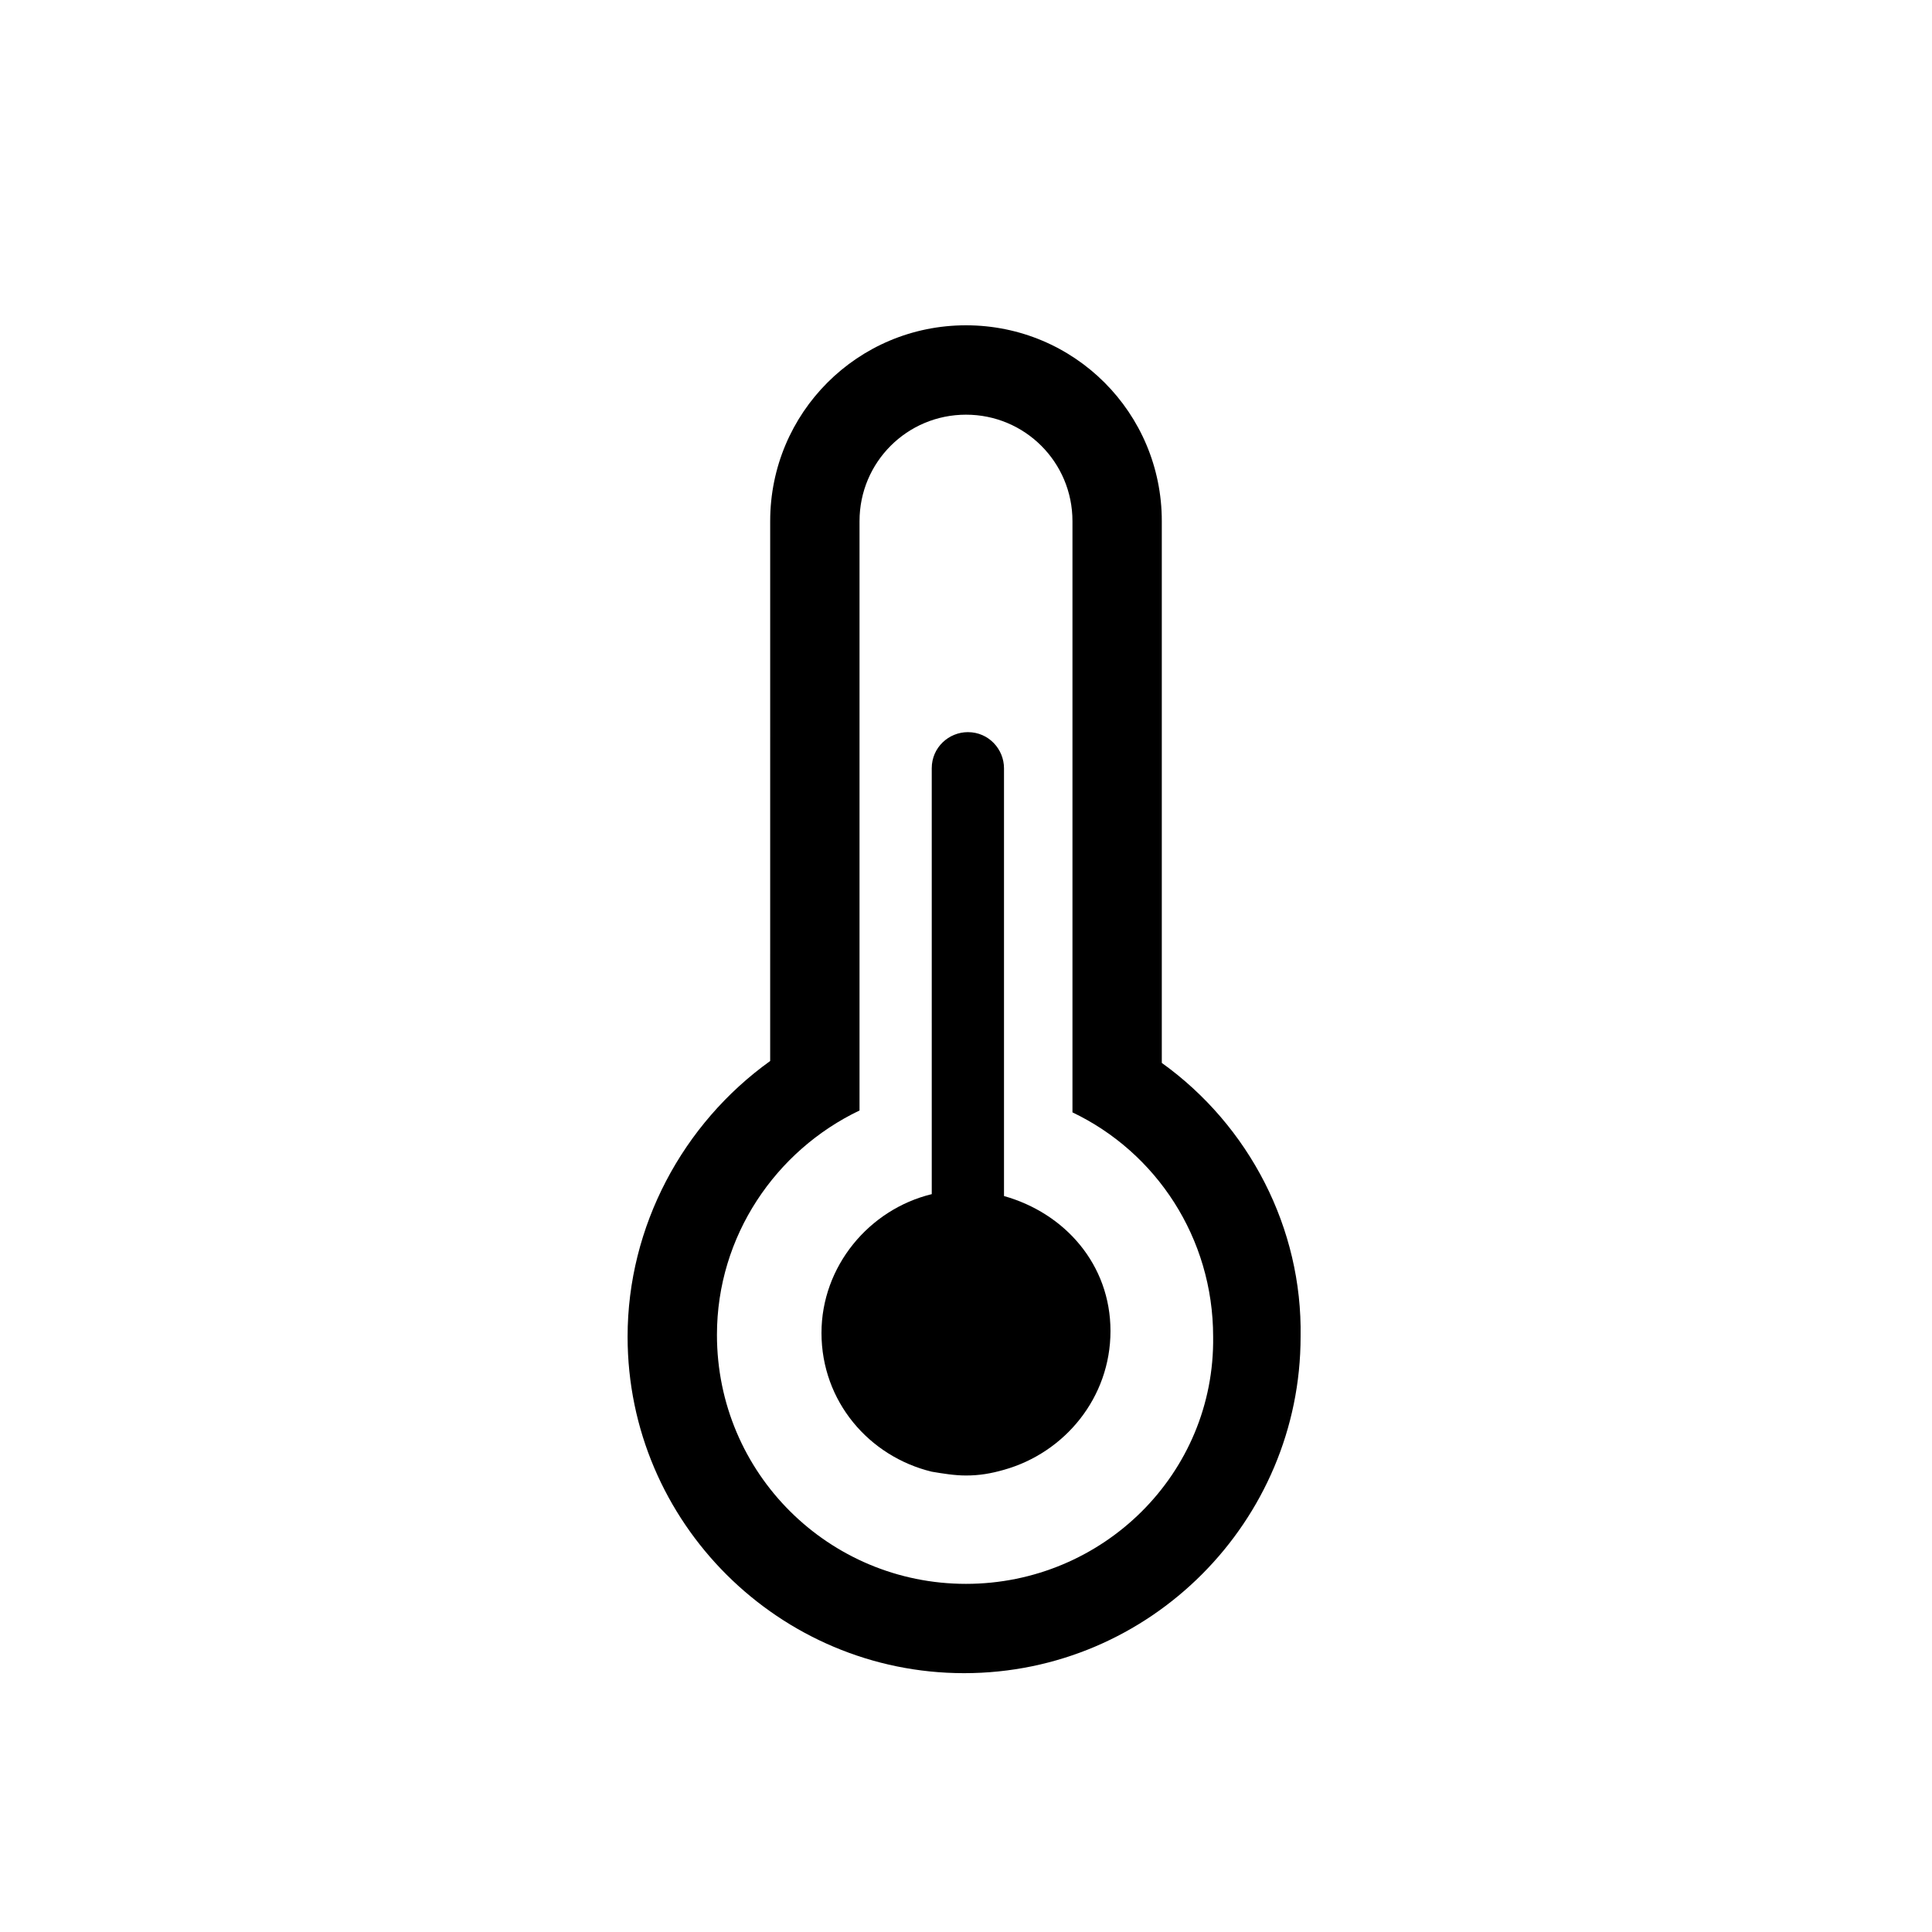
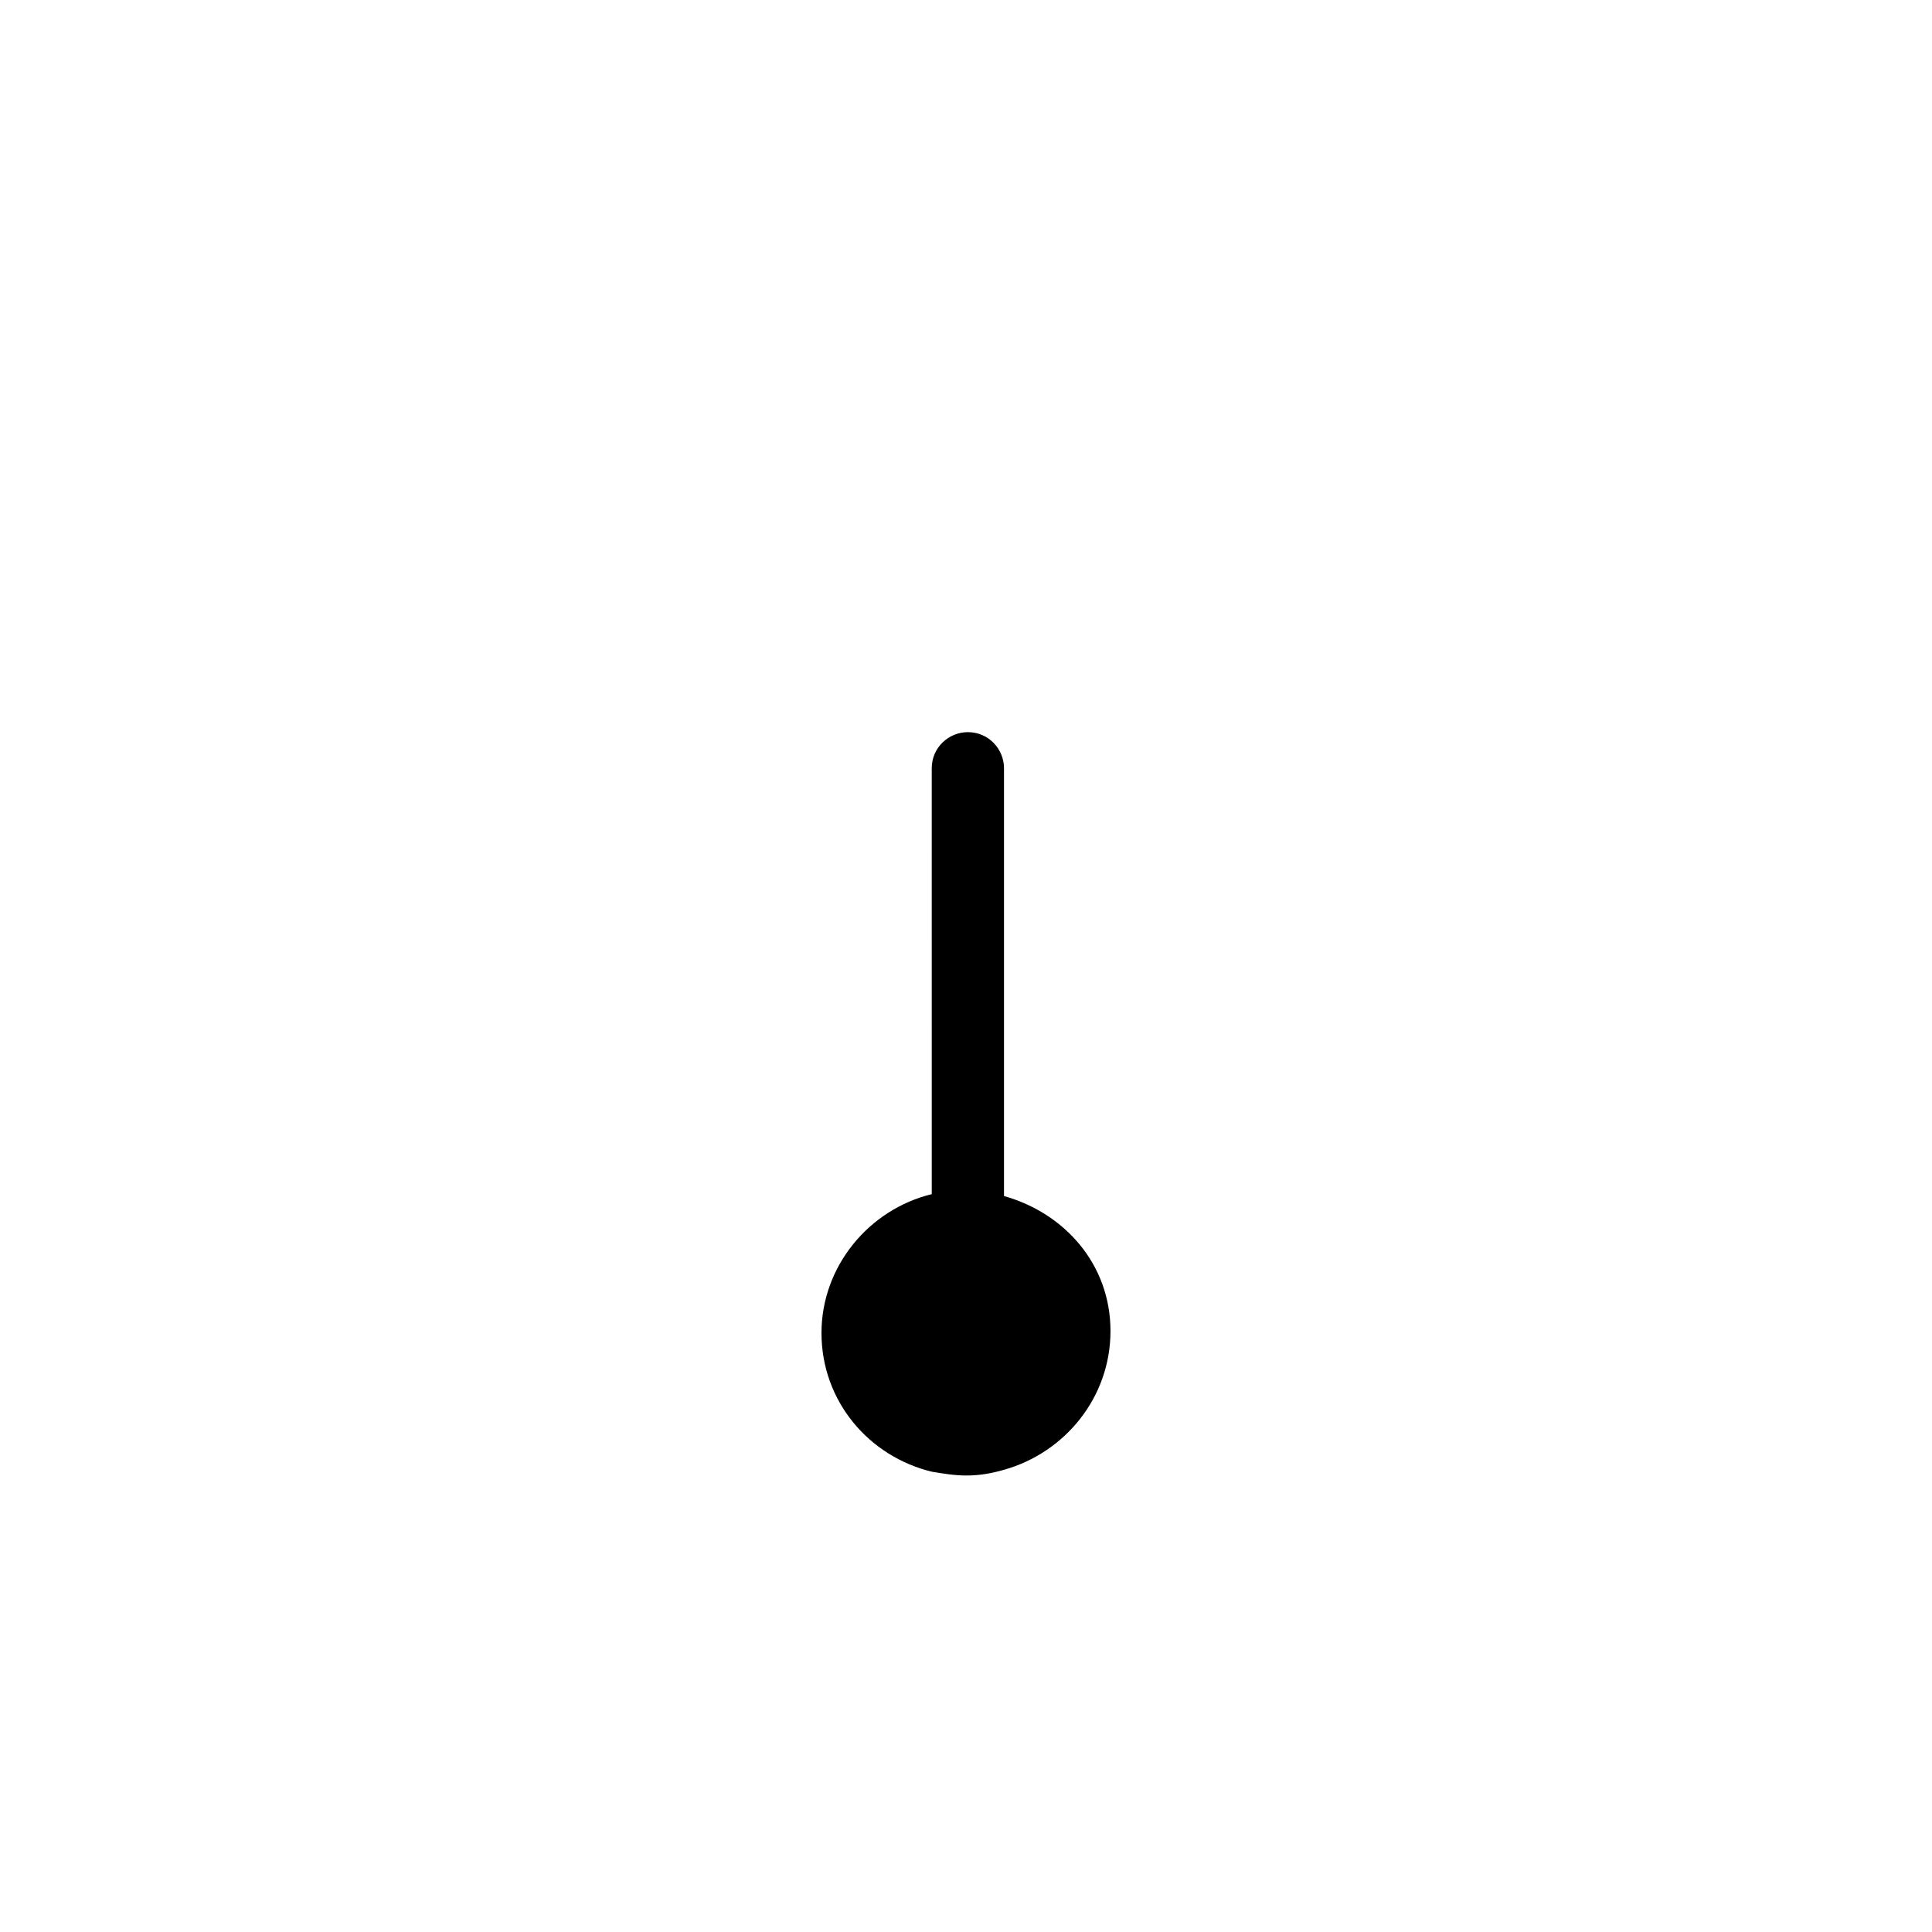
<svg xmlns="http://www.w3.org/2000/svg" fill="#000000" width="800px" height="800px" version="1.1" viewBox="144 144 512 512">
  <g>
    <path d="m410.07 460.96v-113.36c0-5.039-4.031-9.574-9.574-9.574-5.039 0-9.574 4.031-9.574 9.574l0.004 112.86c-16.625 4.031-29.223 19.145-29.223 36.777 0 18.137 12.594 32.746 29.223 36.777 3.023 0.504 6.047 1.008 9.07 1.008 3.527 0 6.551-0.504 10.078-1.512 16.121-4.535 28.215-19.145 28.215-36.777-0.004-17.633-12.098-31.238-28.219-35.77z" />
-     <path d="m451.89 425.69v-143.59c0-28.719-23.176-51.891-51.891-51.891-28.719 0-51.891 23.176-51.891 51.891l-0.004 143.08c-23.176 16.625-37.785 43.832-37.785 73.051 0 49.375 40.305 89.176 89.176 89.176 49.375 0 89.176-40.305 89.176-89.176 0.5-28.715-13.605-55.918-36.781-72.547zm-51.891 138.05c-36.273 0-66-29.223-66-66 0-26.199 15.617-48.871 37.785-59.449v-156.18c0-15.617 12.594-28.215 28.215-28.215 15.617 0 28.215 12.594 28.215 28.215v156.68c22.168 10.578 37.281 33.25 37.281 59.449 0.5 36.277-29.223 65.5-65.496 65.5z" />
  </g>
</svg>